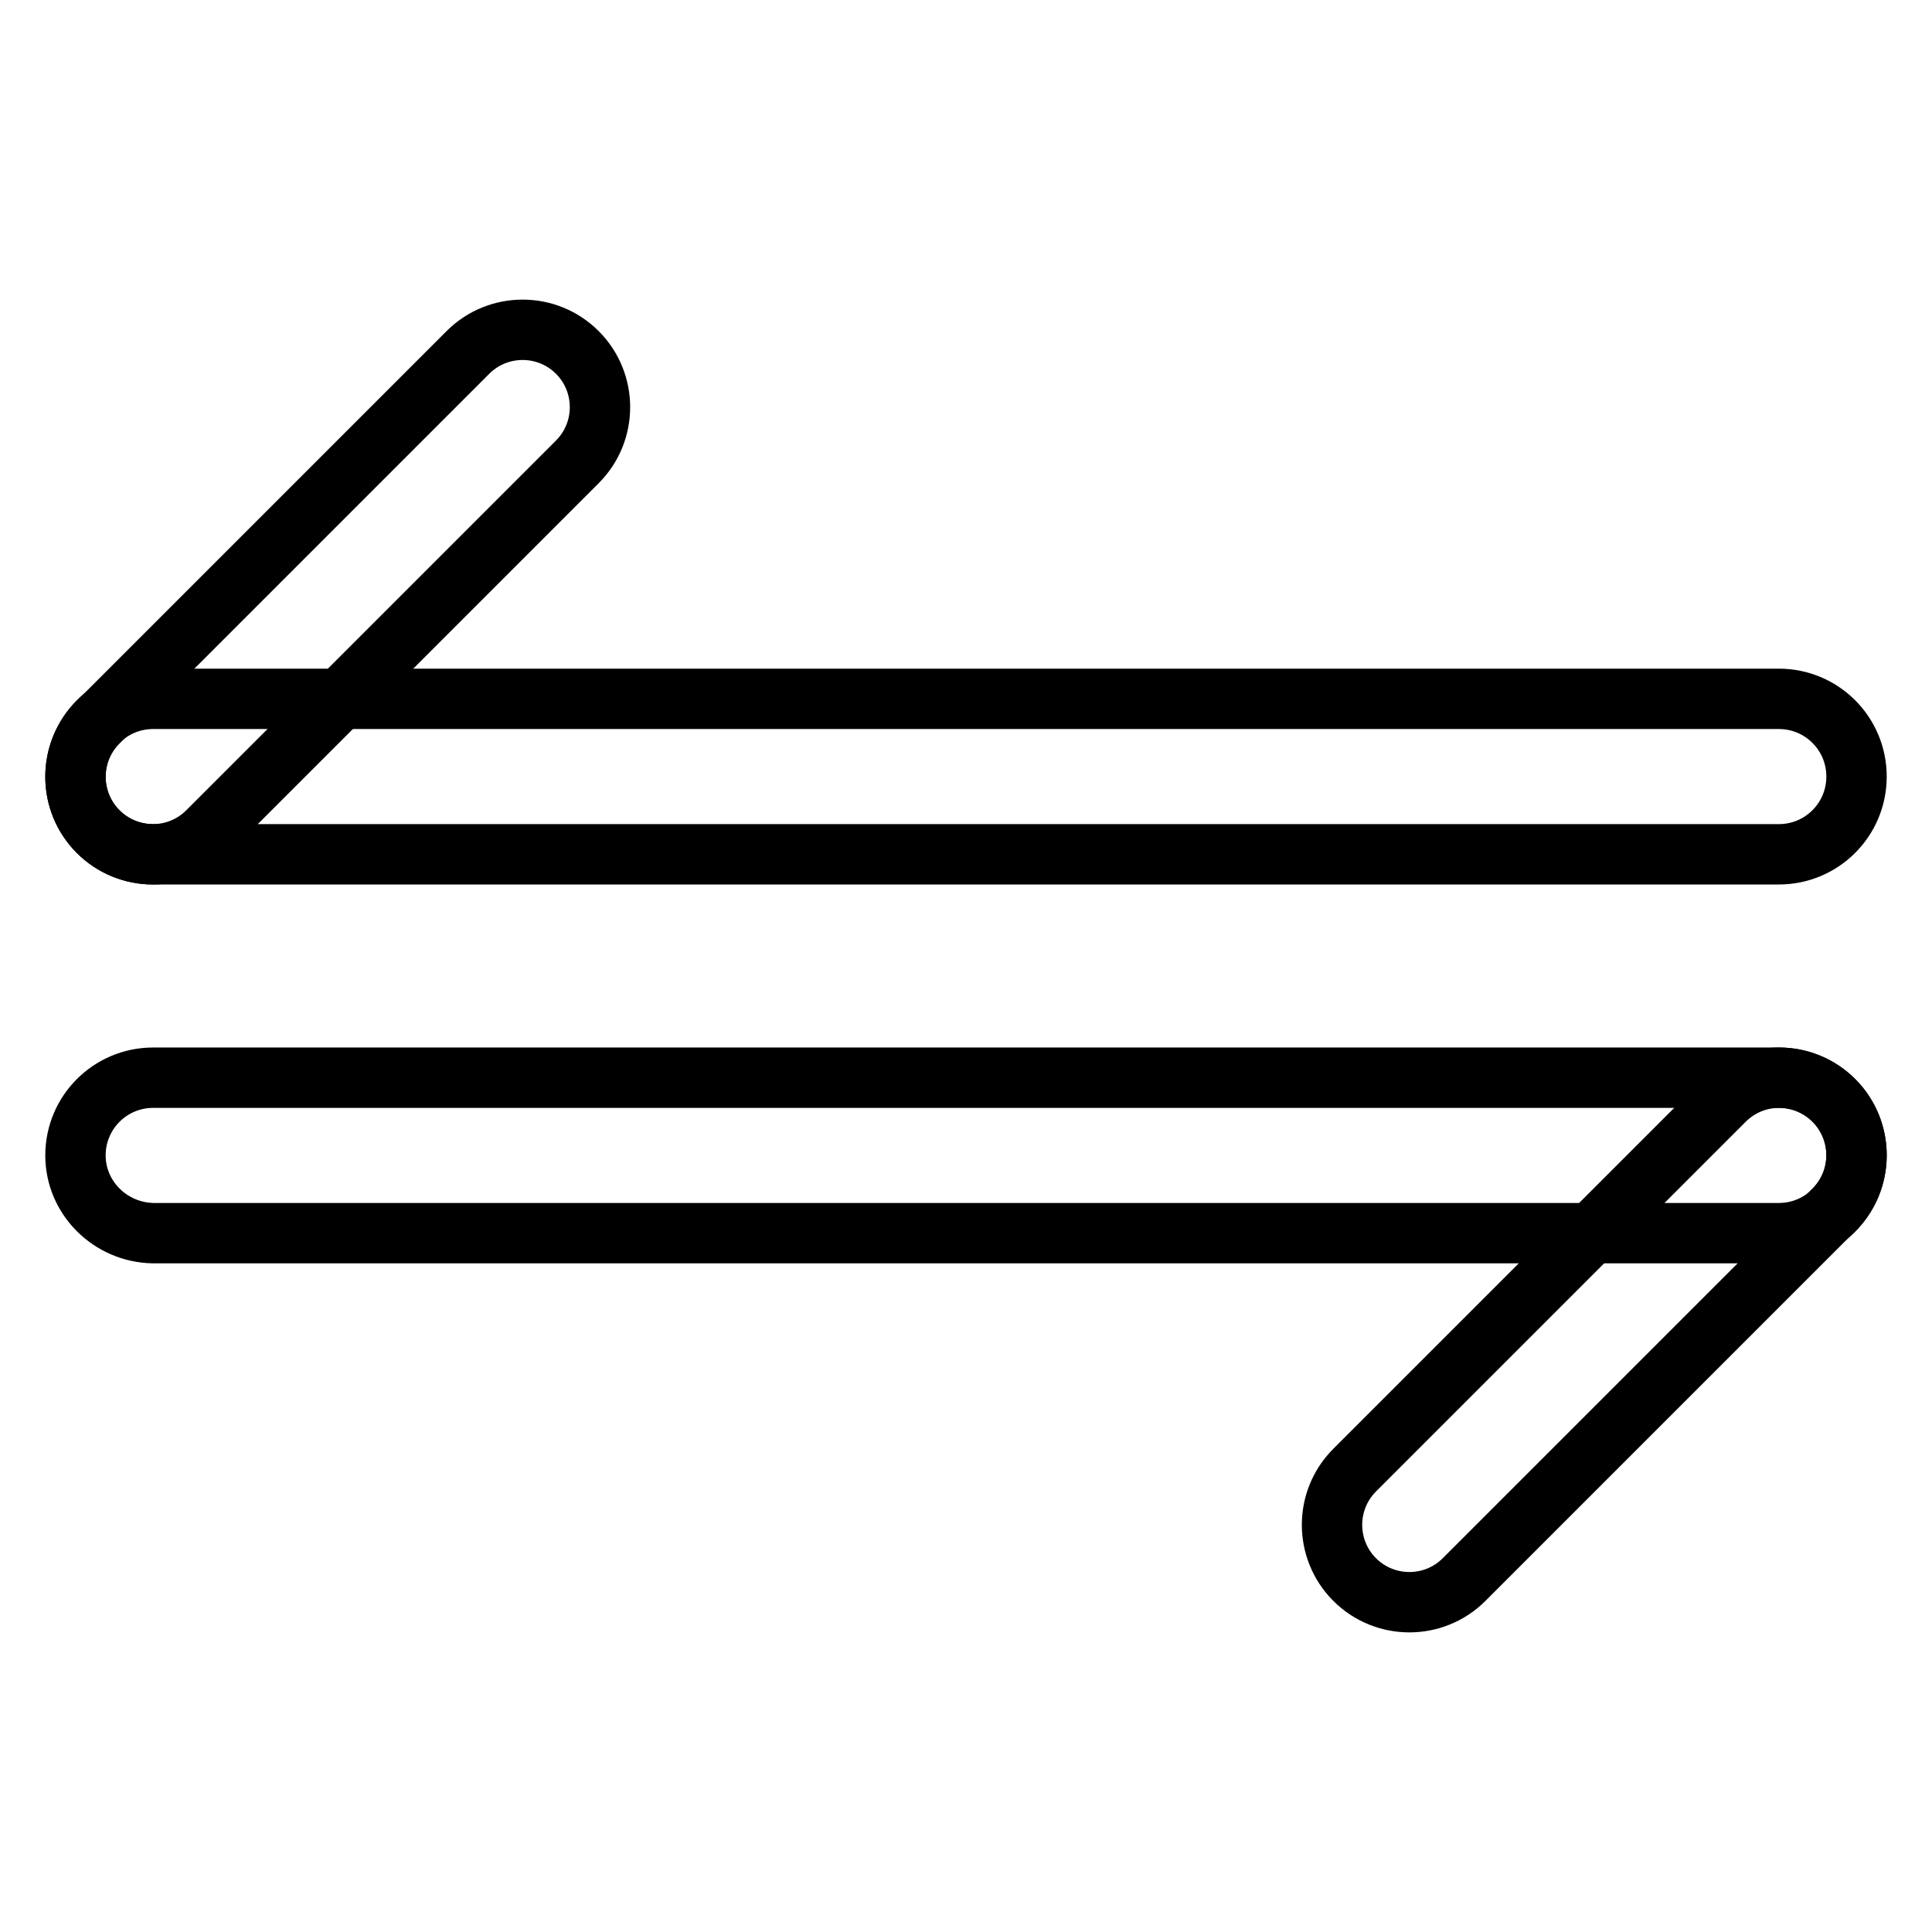
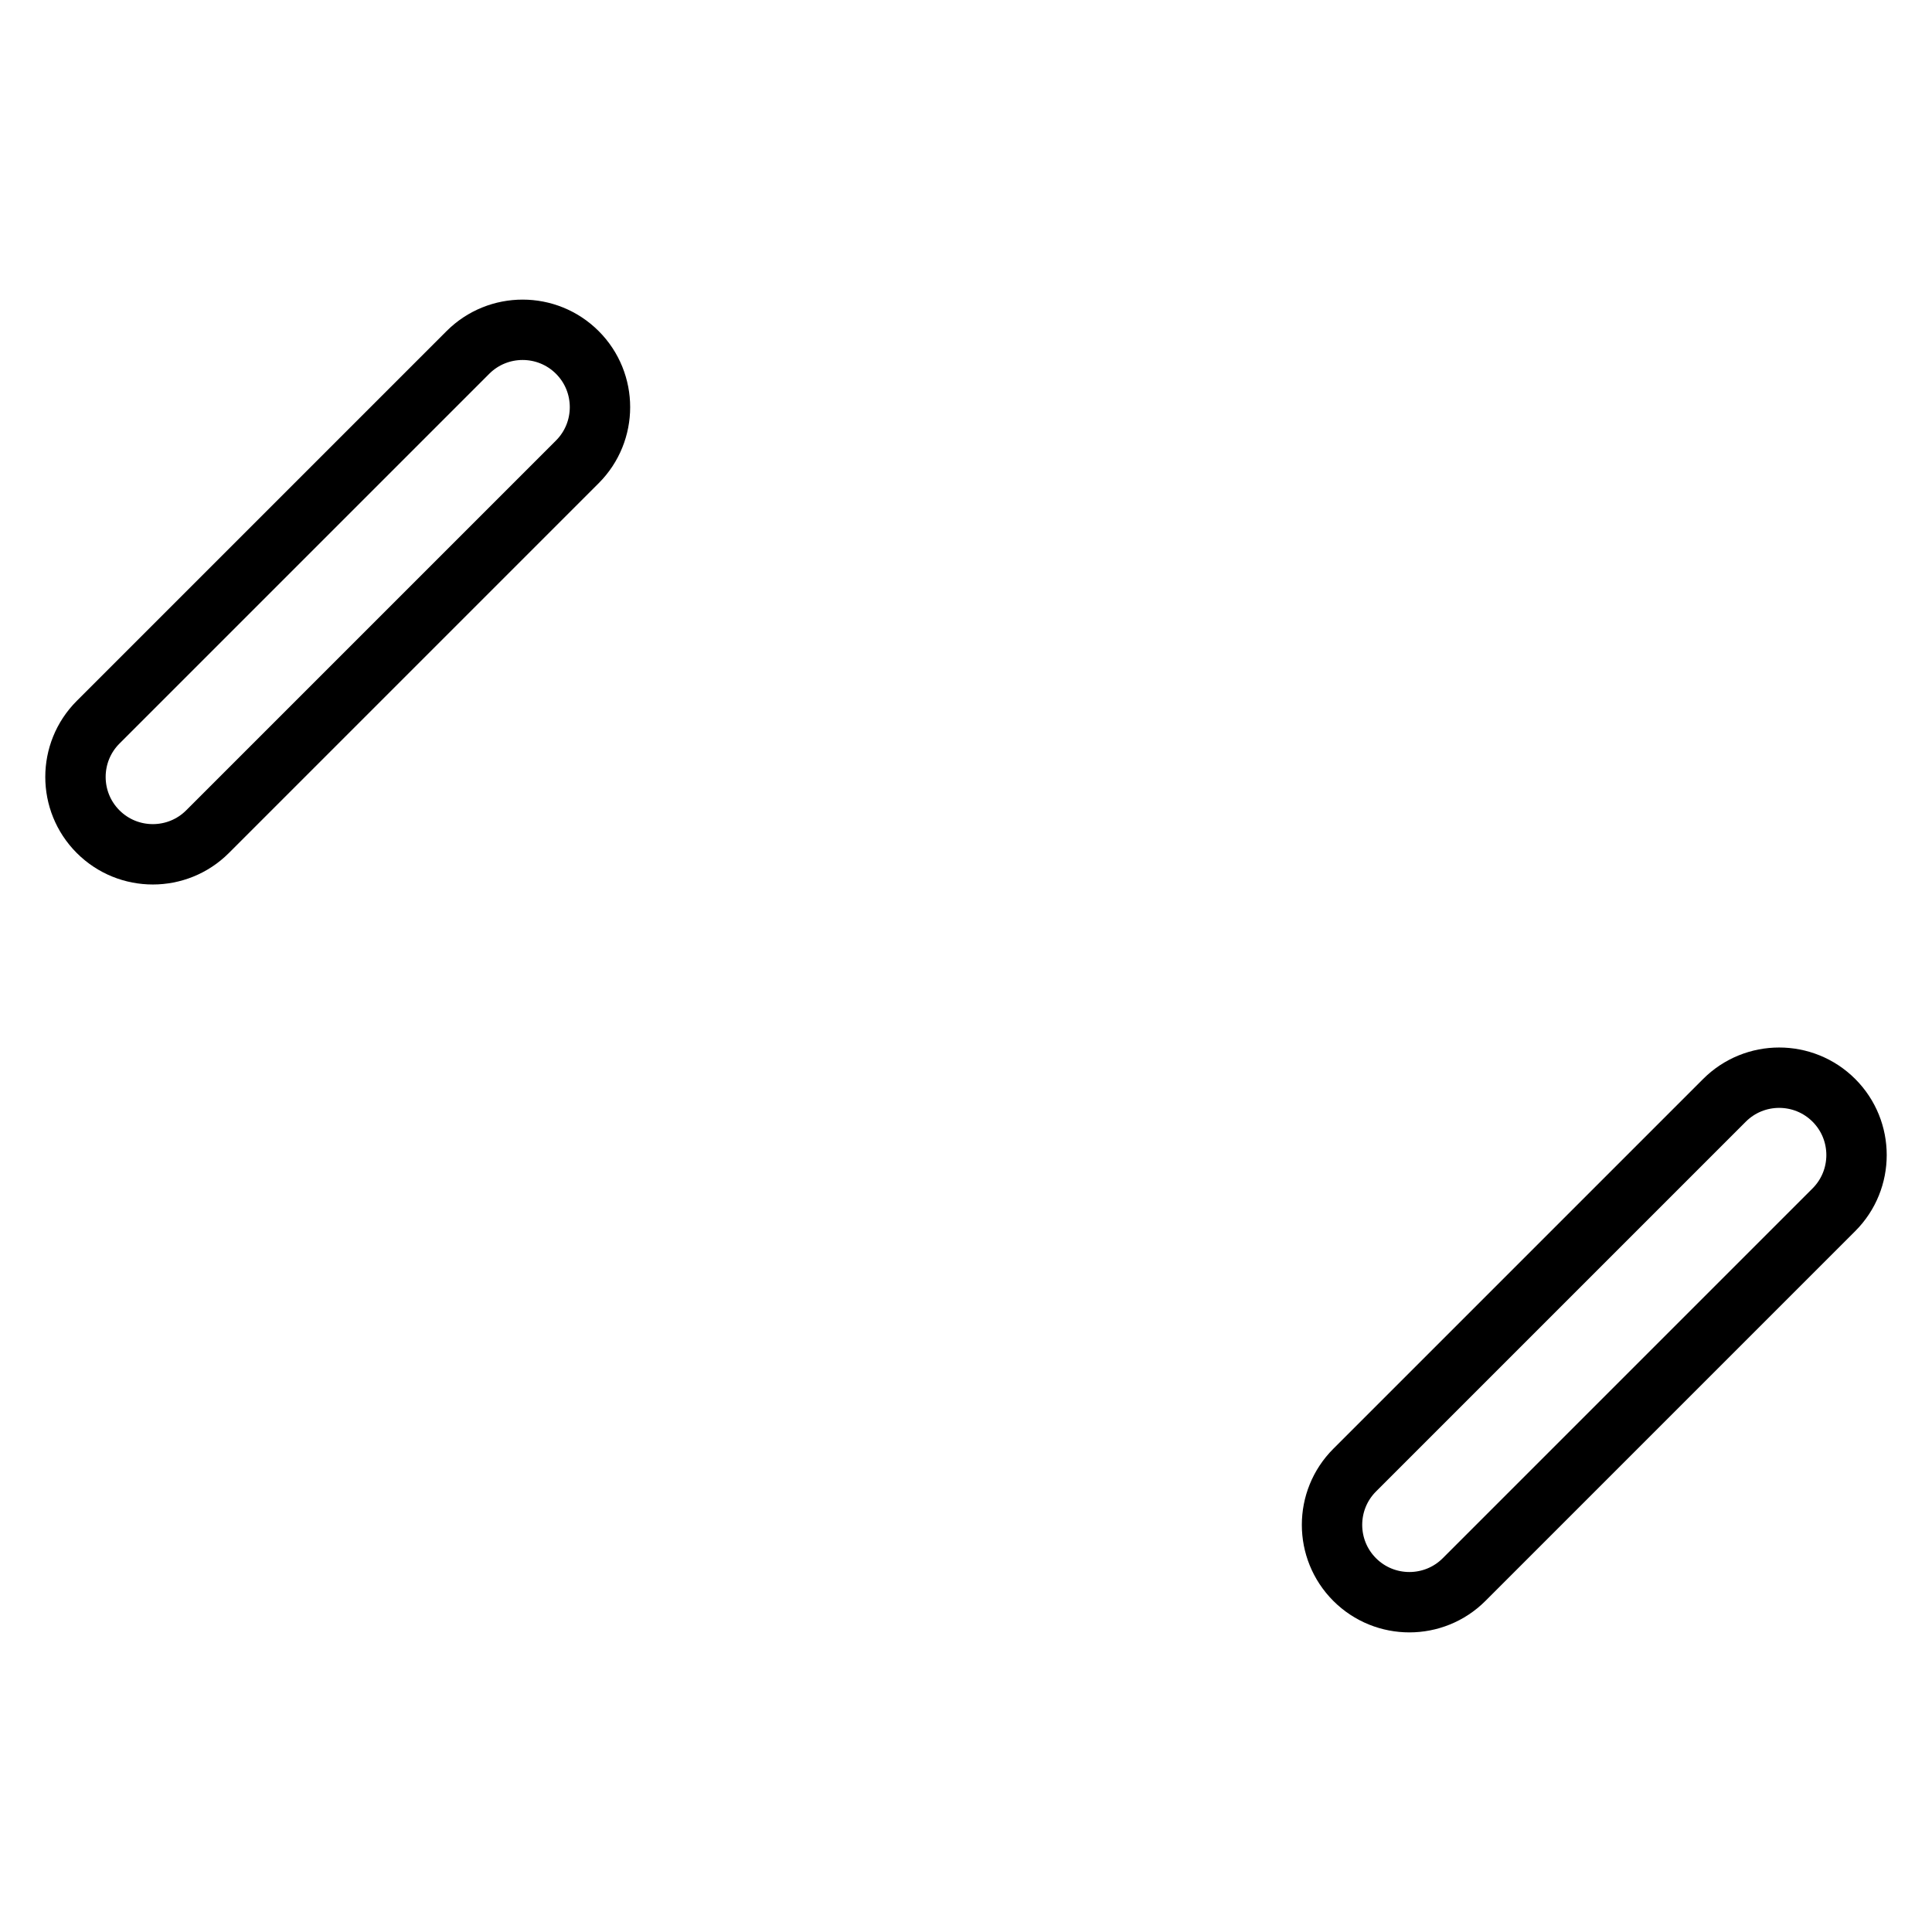
<svg xmlns="http://www.w3.org/2000/svg" version="1.1" x="0px" y="0px" viewBox="0 0 256 256" enable-background="new 0 0 256 256" xml:space="preserve">
  <g>
-     <path stroke-width="8" fill-opacity="0" stroke="#000000" d="M10,102.9c0-5.7,4.6-10.3,10.3-10.3h215.4c5.7,0,10.3,4.6,10.3,10.3c0,5.7-4.6,10.3-10.3,10.3H20.3 C14.6,113.2,10,108.6,10,102.9z M10,153.1c0-5.7,4.6-10.3,10.3-10.3h215.4c5.7,0,10.3,4.6,10.3,10.3c0,5.7-4.6,10.3-10.3,10.3H20.3 C14.6,163.3,10,158.7,10,153.1z" />
    <path stroke-width="8" fill-opacity="0" stroke="#000000" d="M179.5,209.3c-4-4-4-10.5,0-14.5l49-49c4-4,10.5-4,14.5,0s4,10.5,0,14.5l-49,49 C190,213.3,183.5,213.3,179.5,209.3z M13,110.2c-4-4-4-10.5,0-14.5l49-49c4-4,10.5-4,14.5,0c4,4,4,10.5,0,14.5l-49,49 C23.5,114.2,17,114.2,13,110.2z" />
  </g>
</svg>